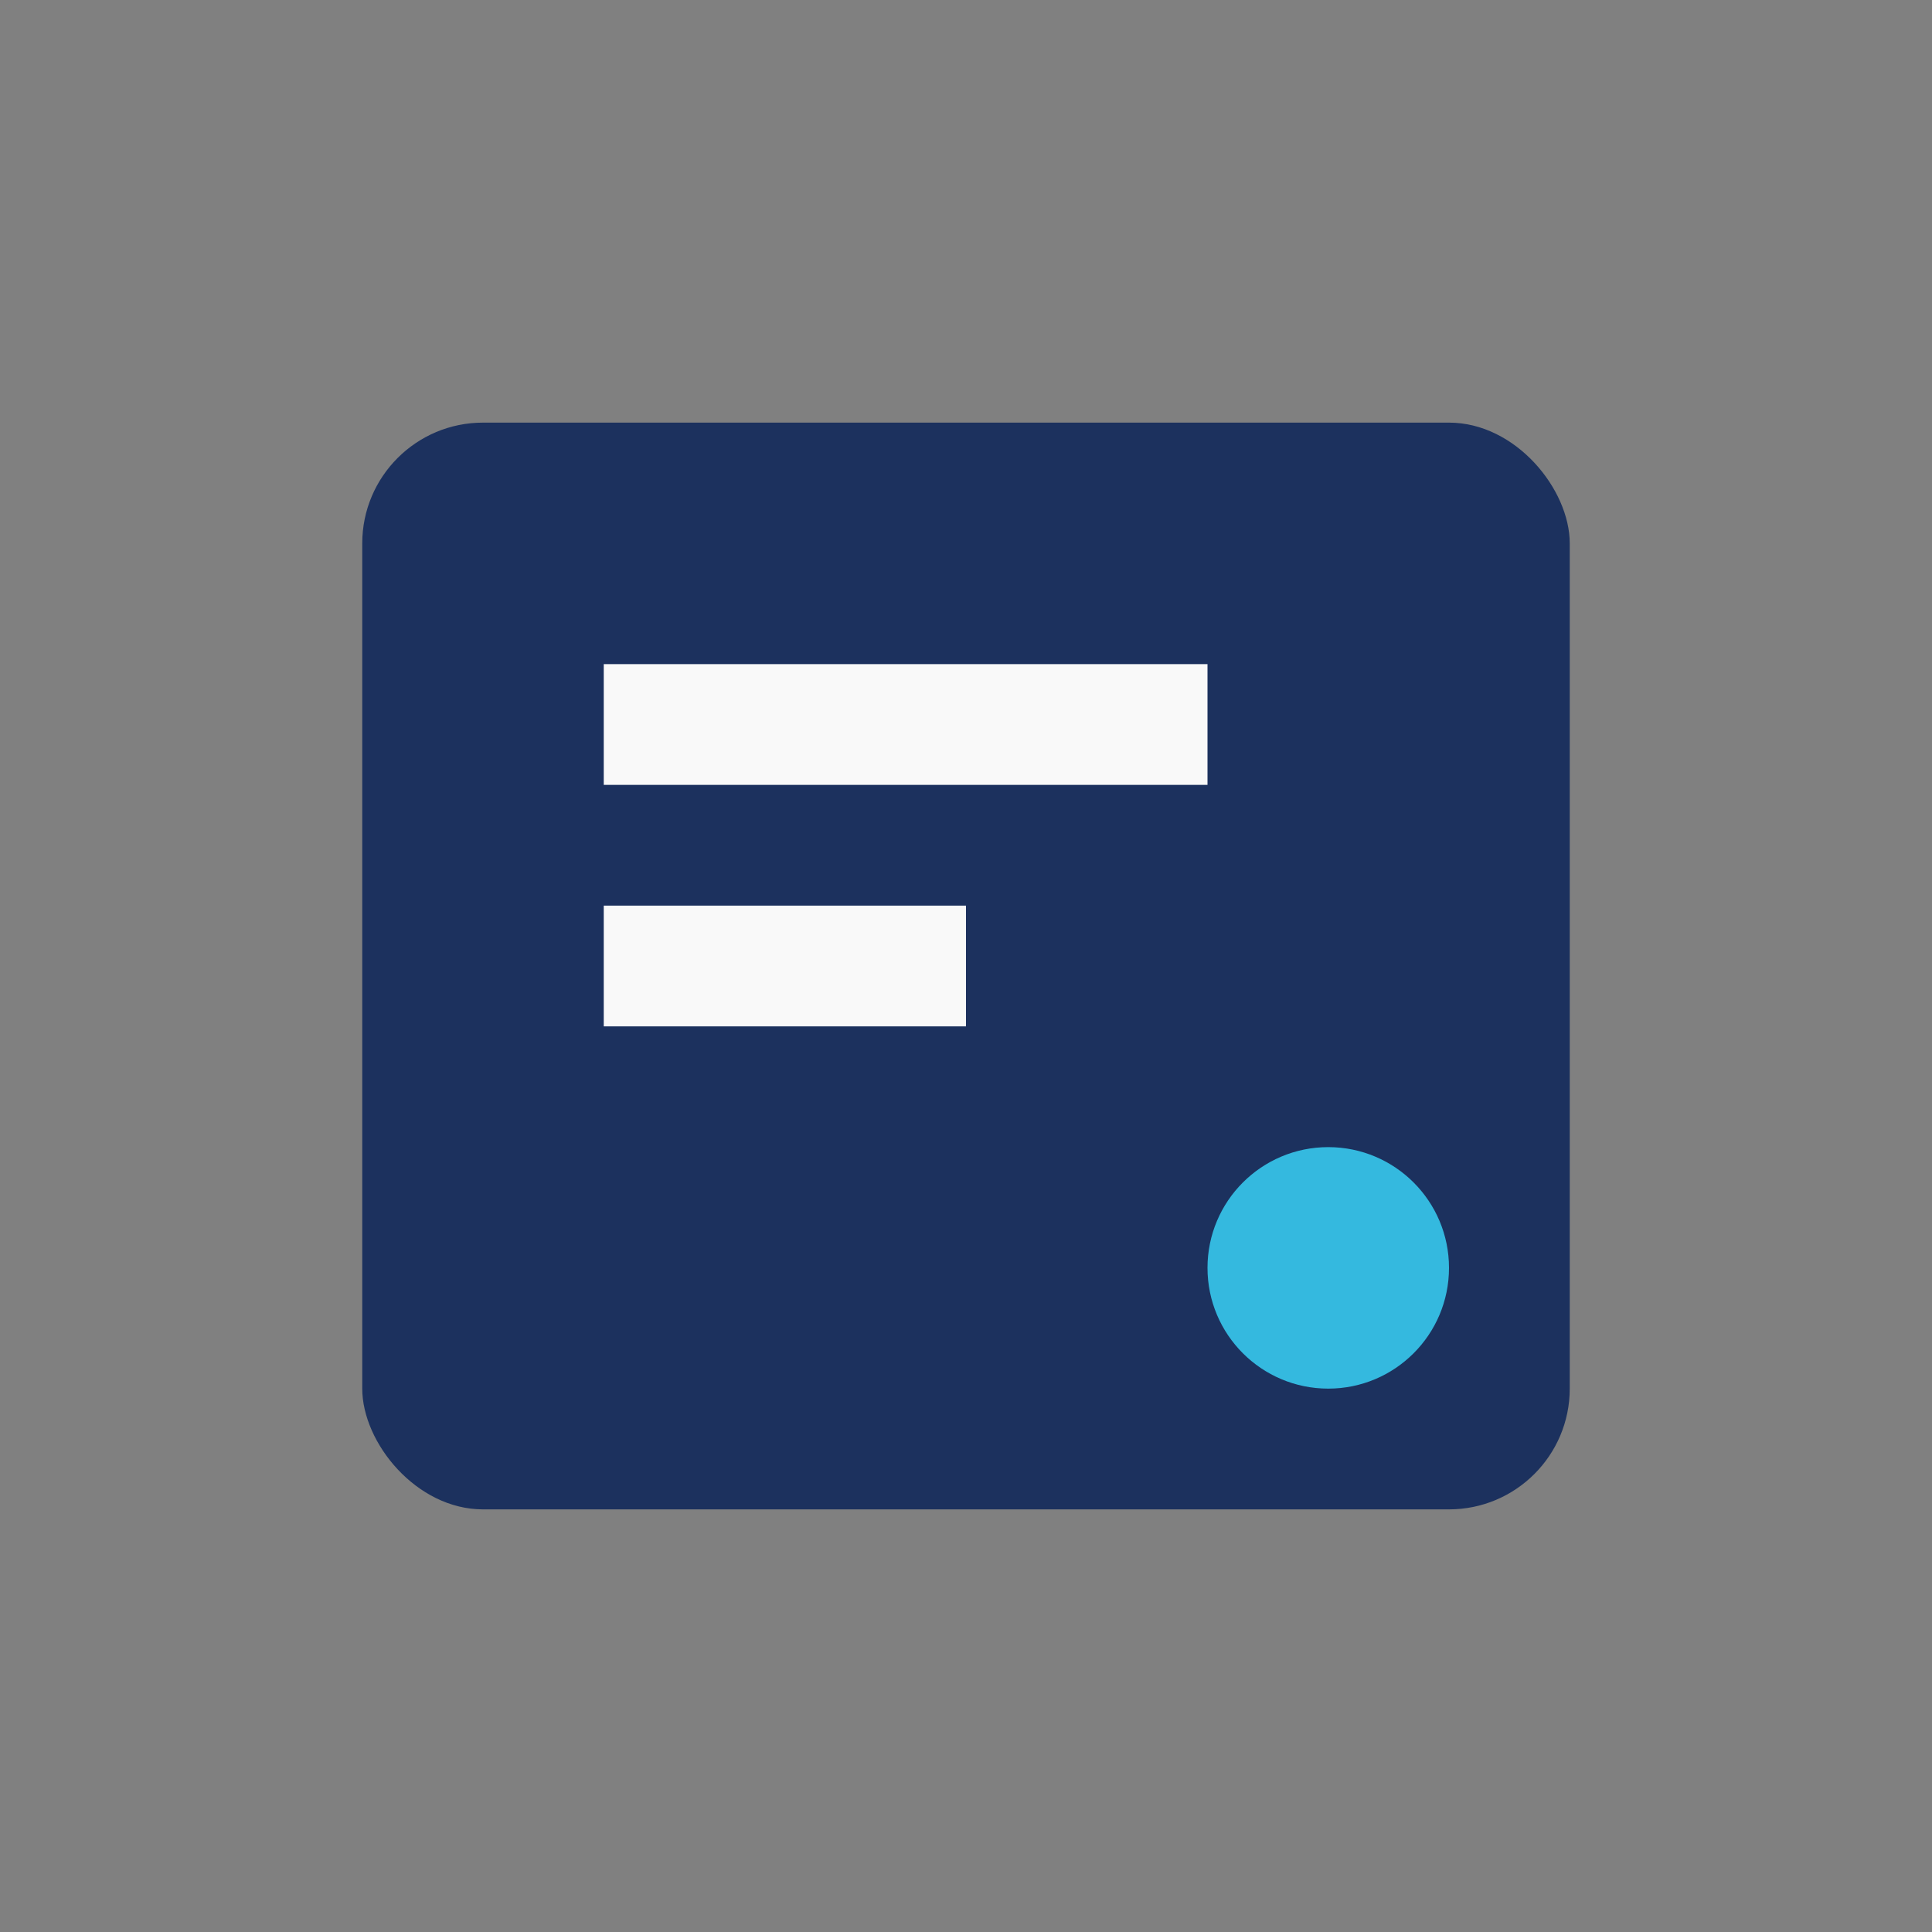
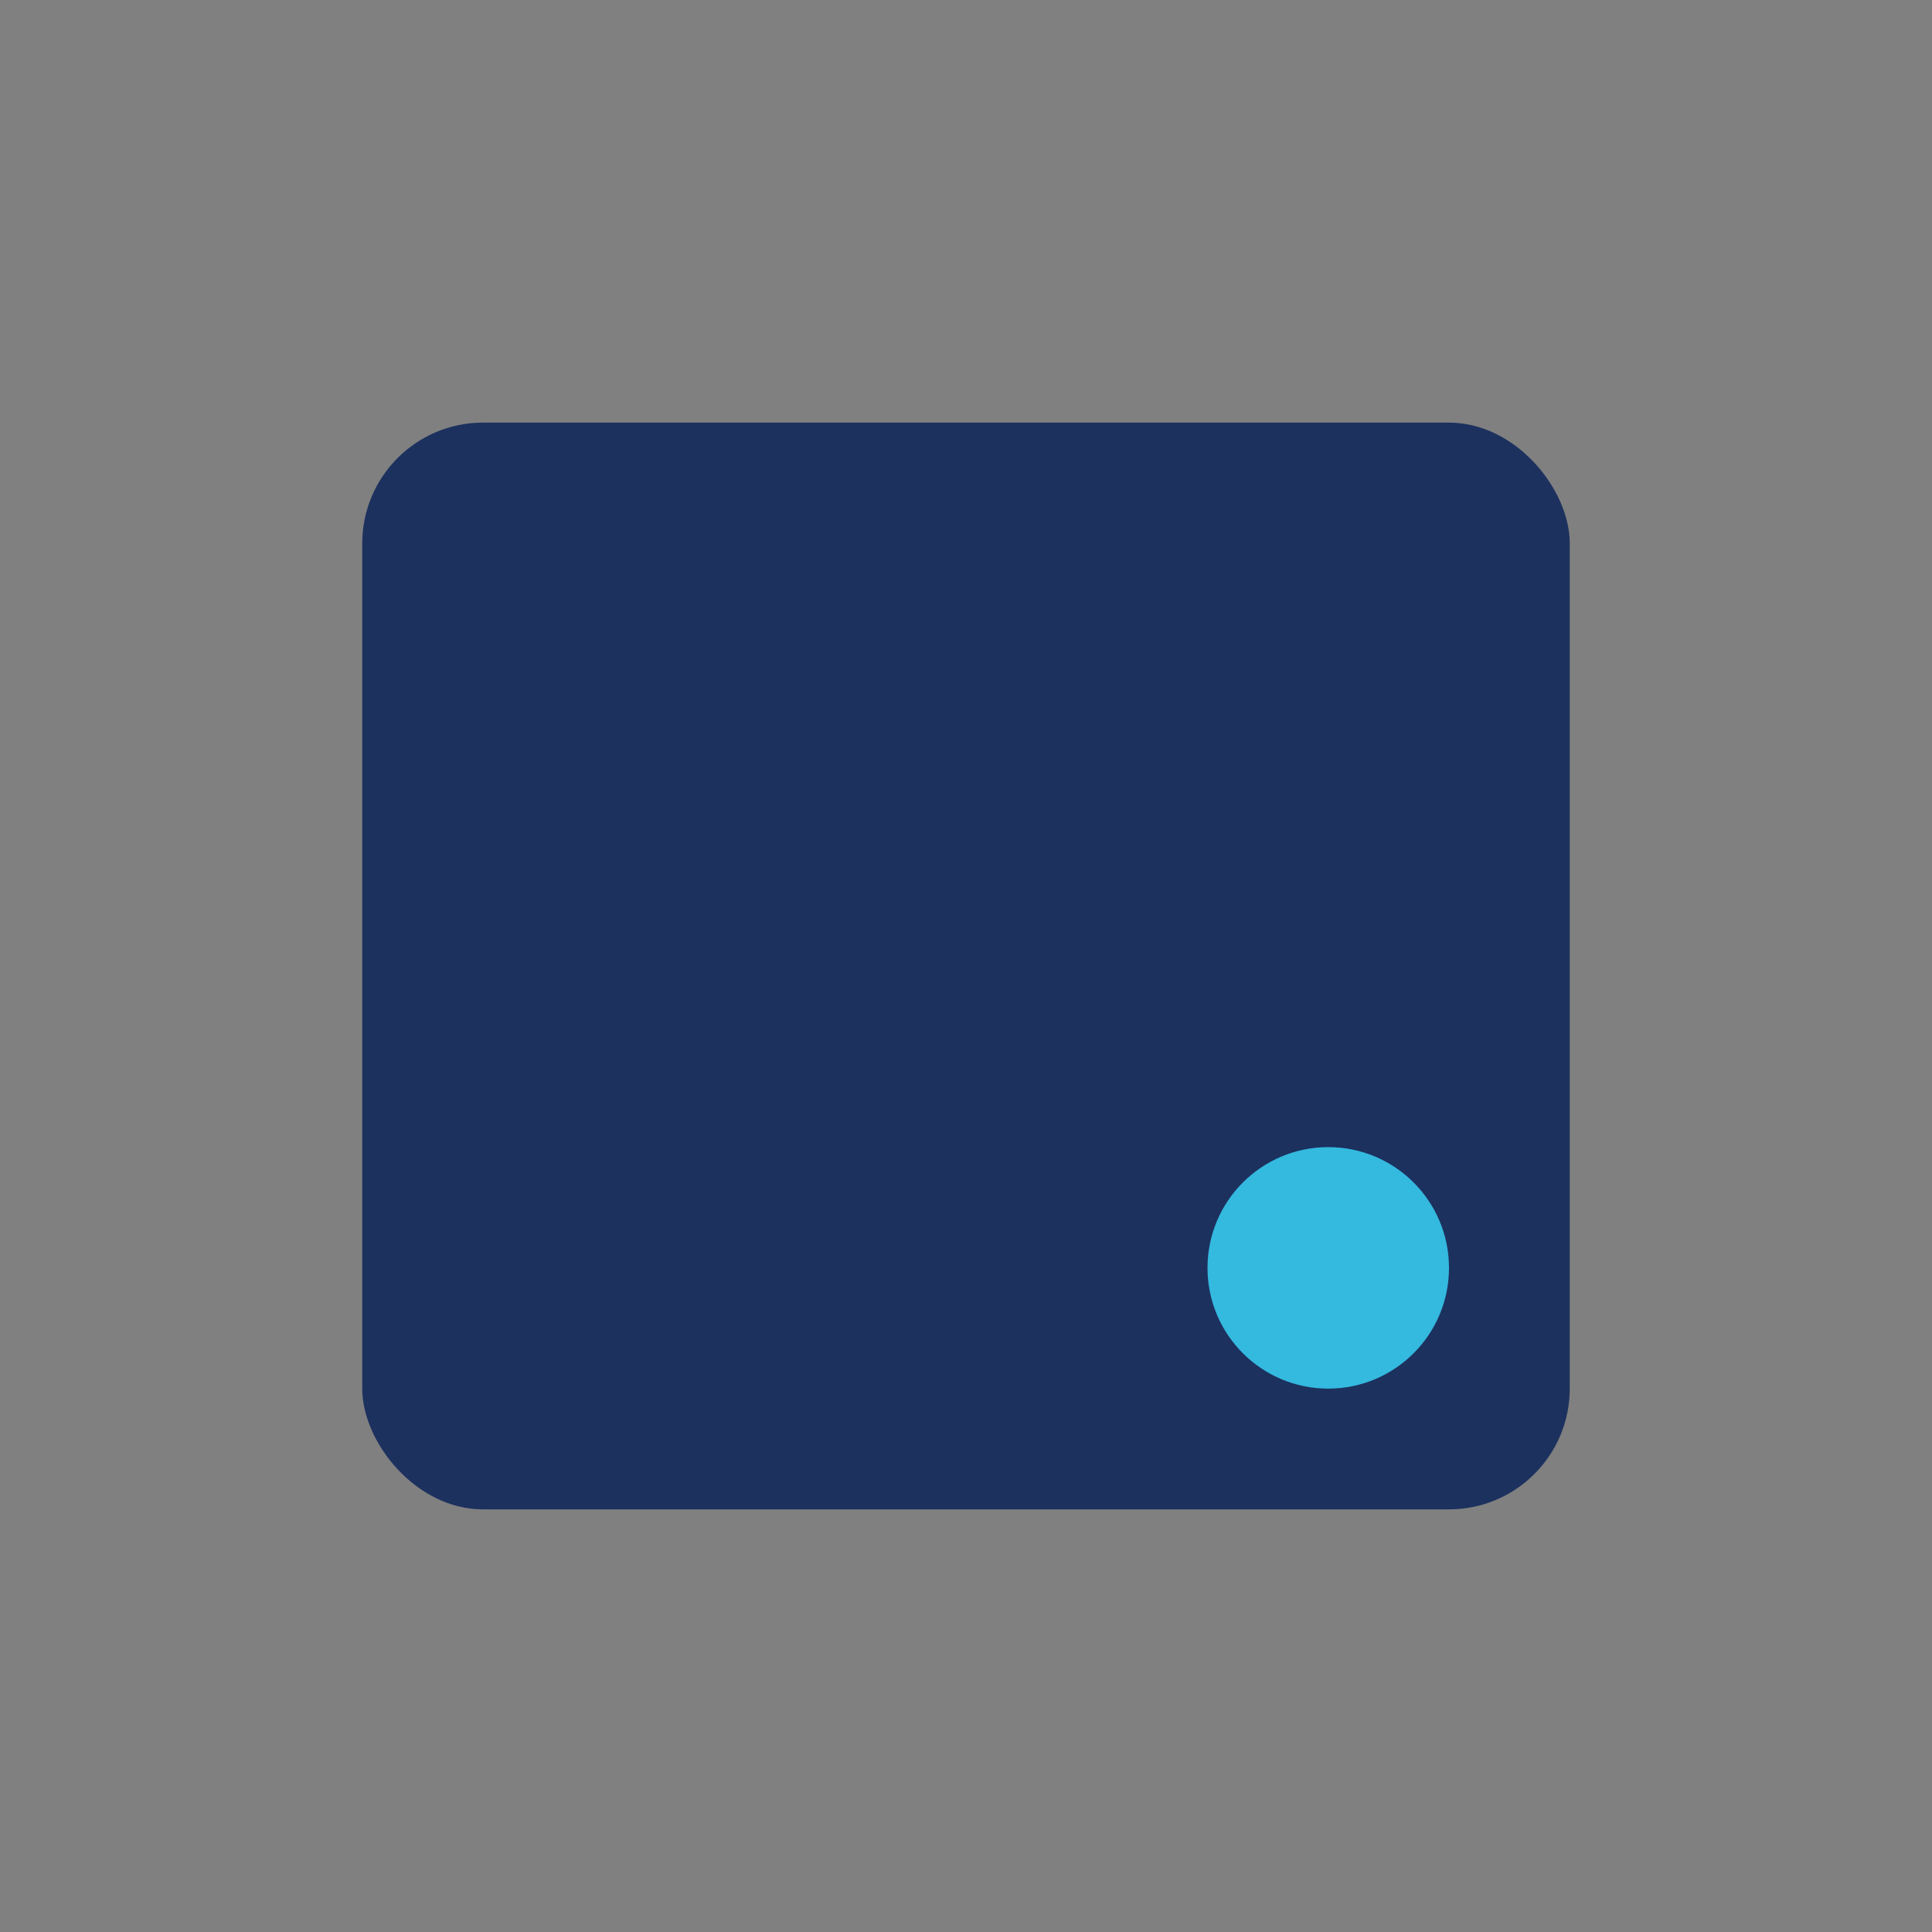
<svg xmlns="http://www.w3.org/2000/svg" width="32" height="32" viewBox="0 0 32 32">
  <rect x="0" y="0" width="32" height="32" fill="#808080" stroke="none" />
  <rect x="6" y="7" width="20" height="18" rx="2" fill="#1C315E" />
-   <path d="M10 12h10M10 16h6" stroke="#F9F9F9" stroke-width="2" />
  <circle cx="22" cy="21" r="2" fill="#34B9DF" />
</svg>